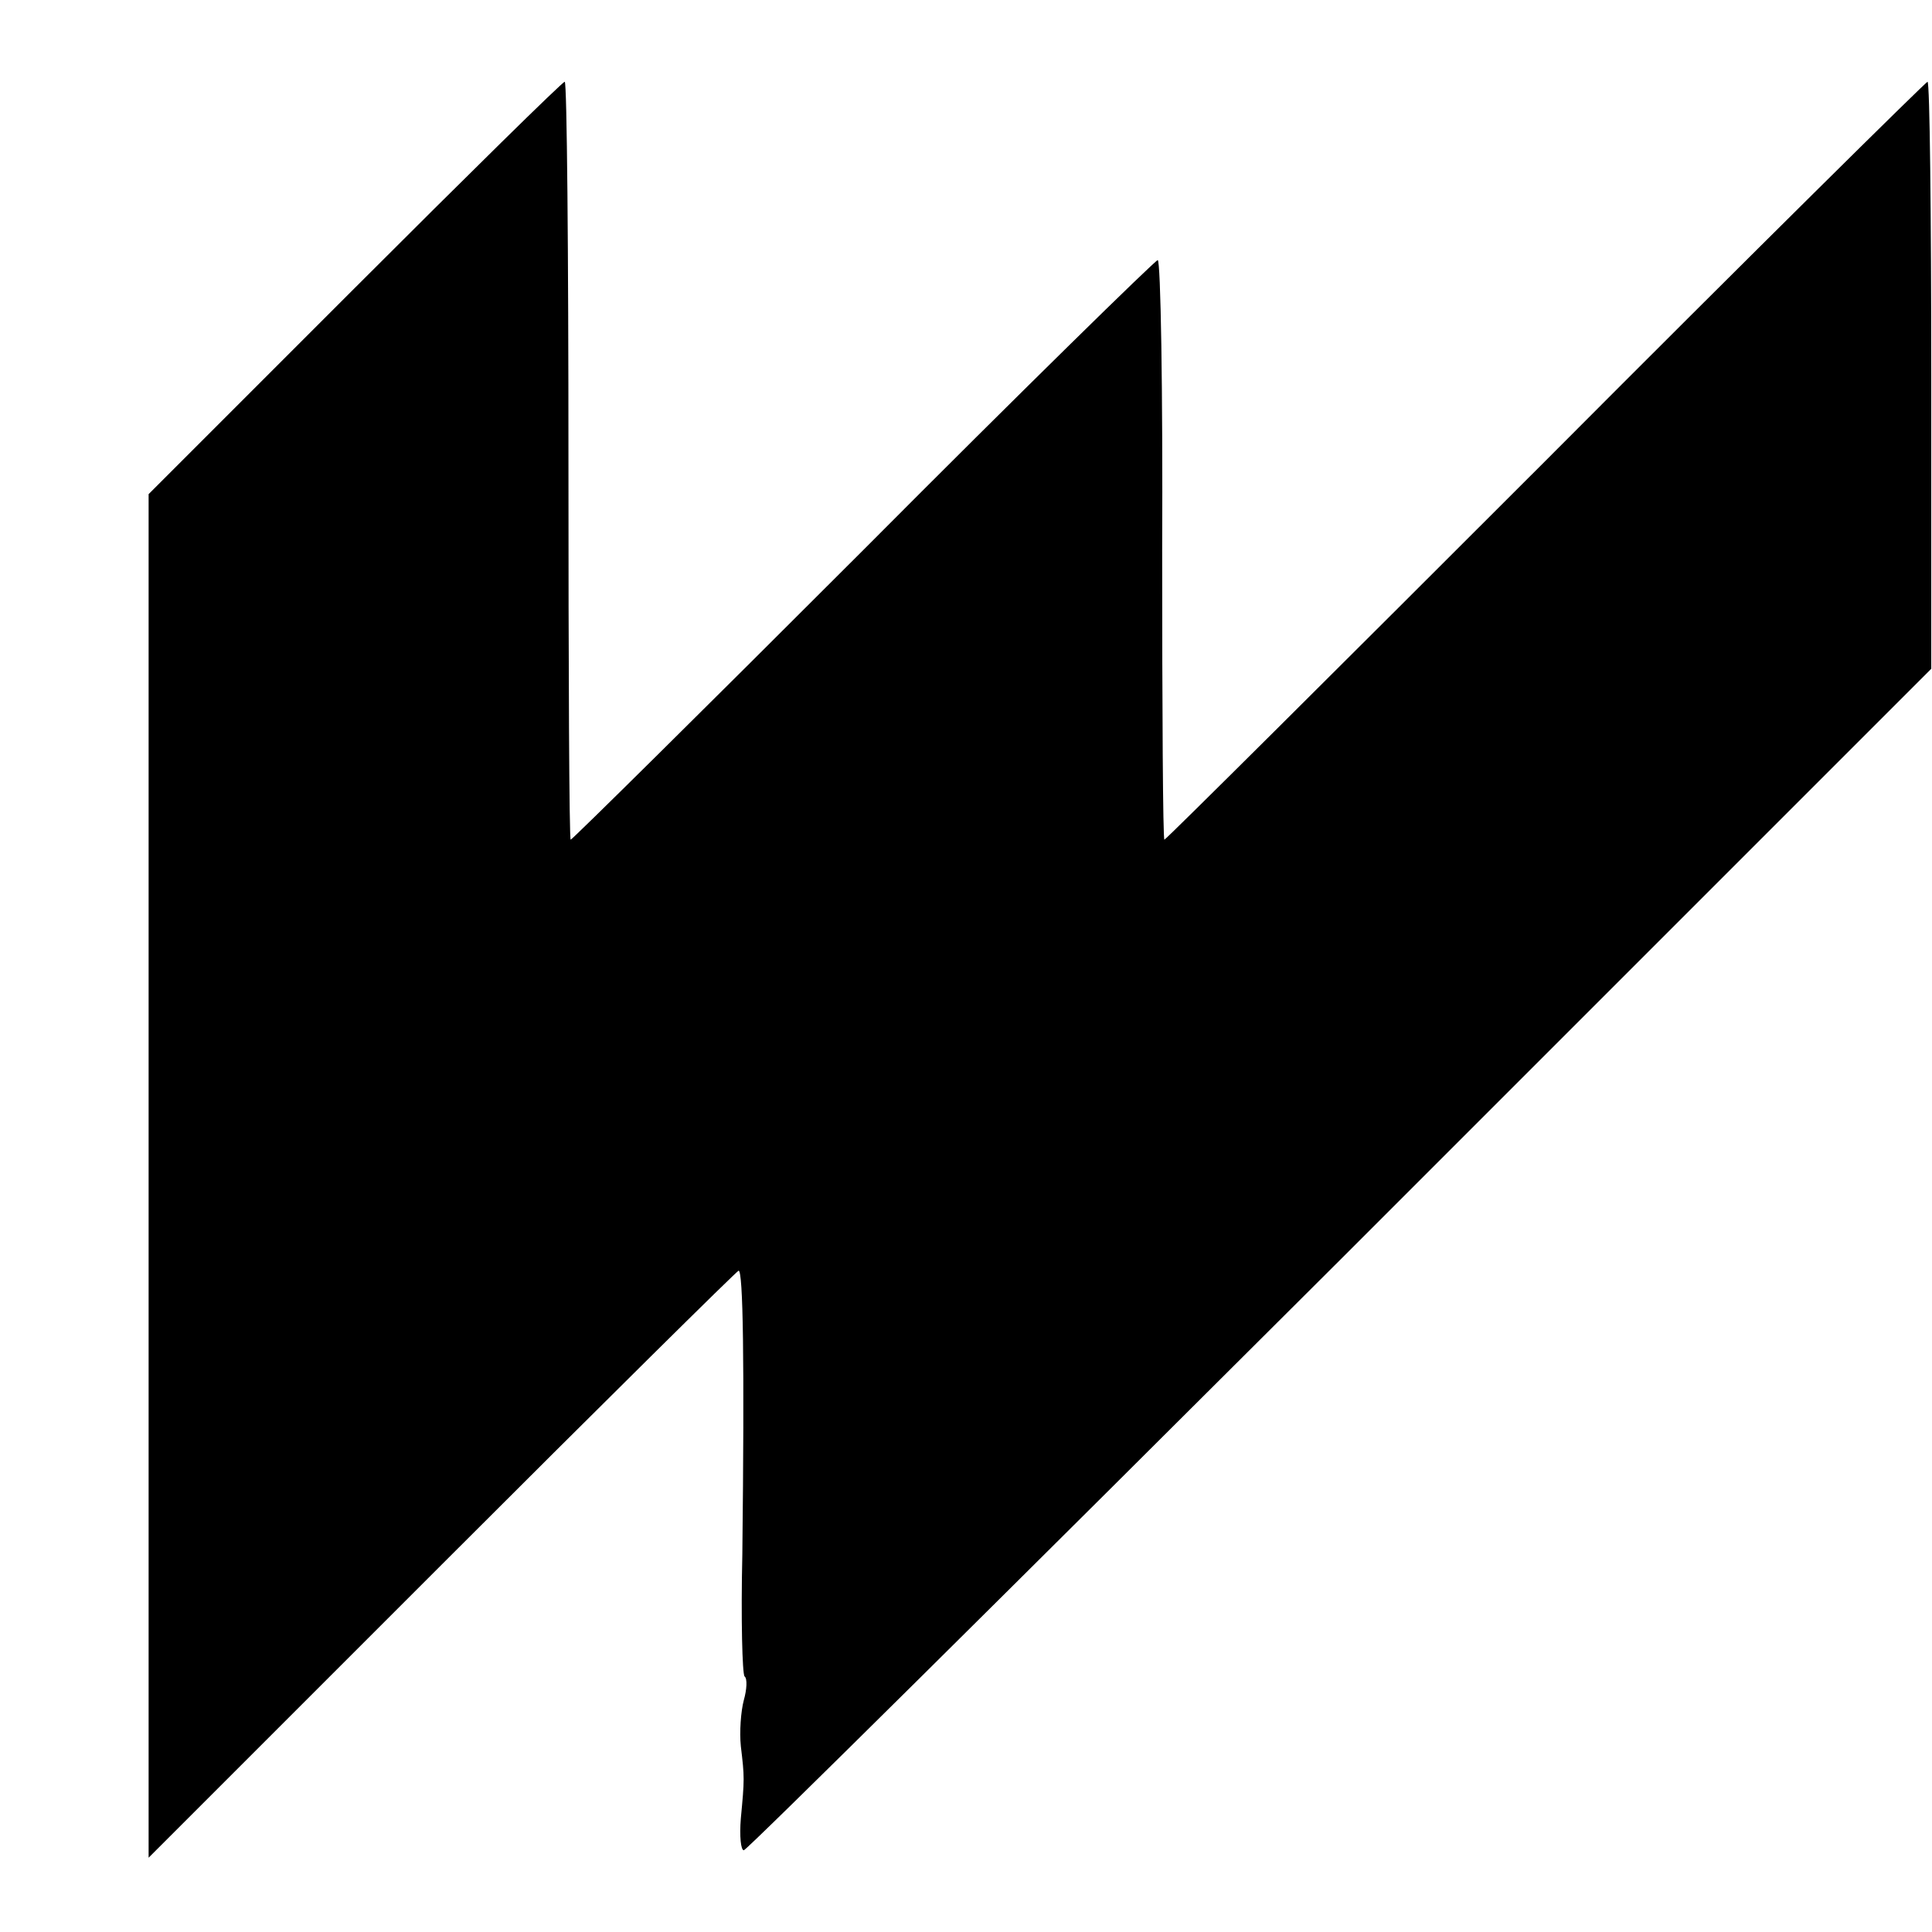
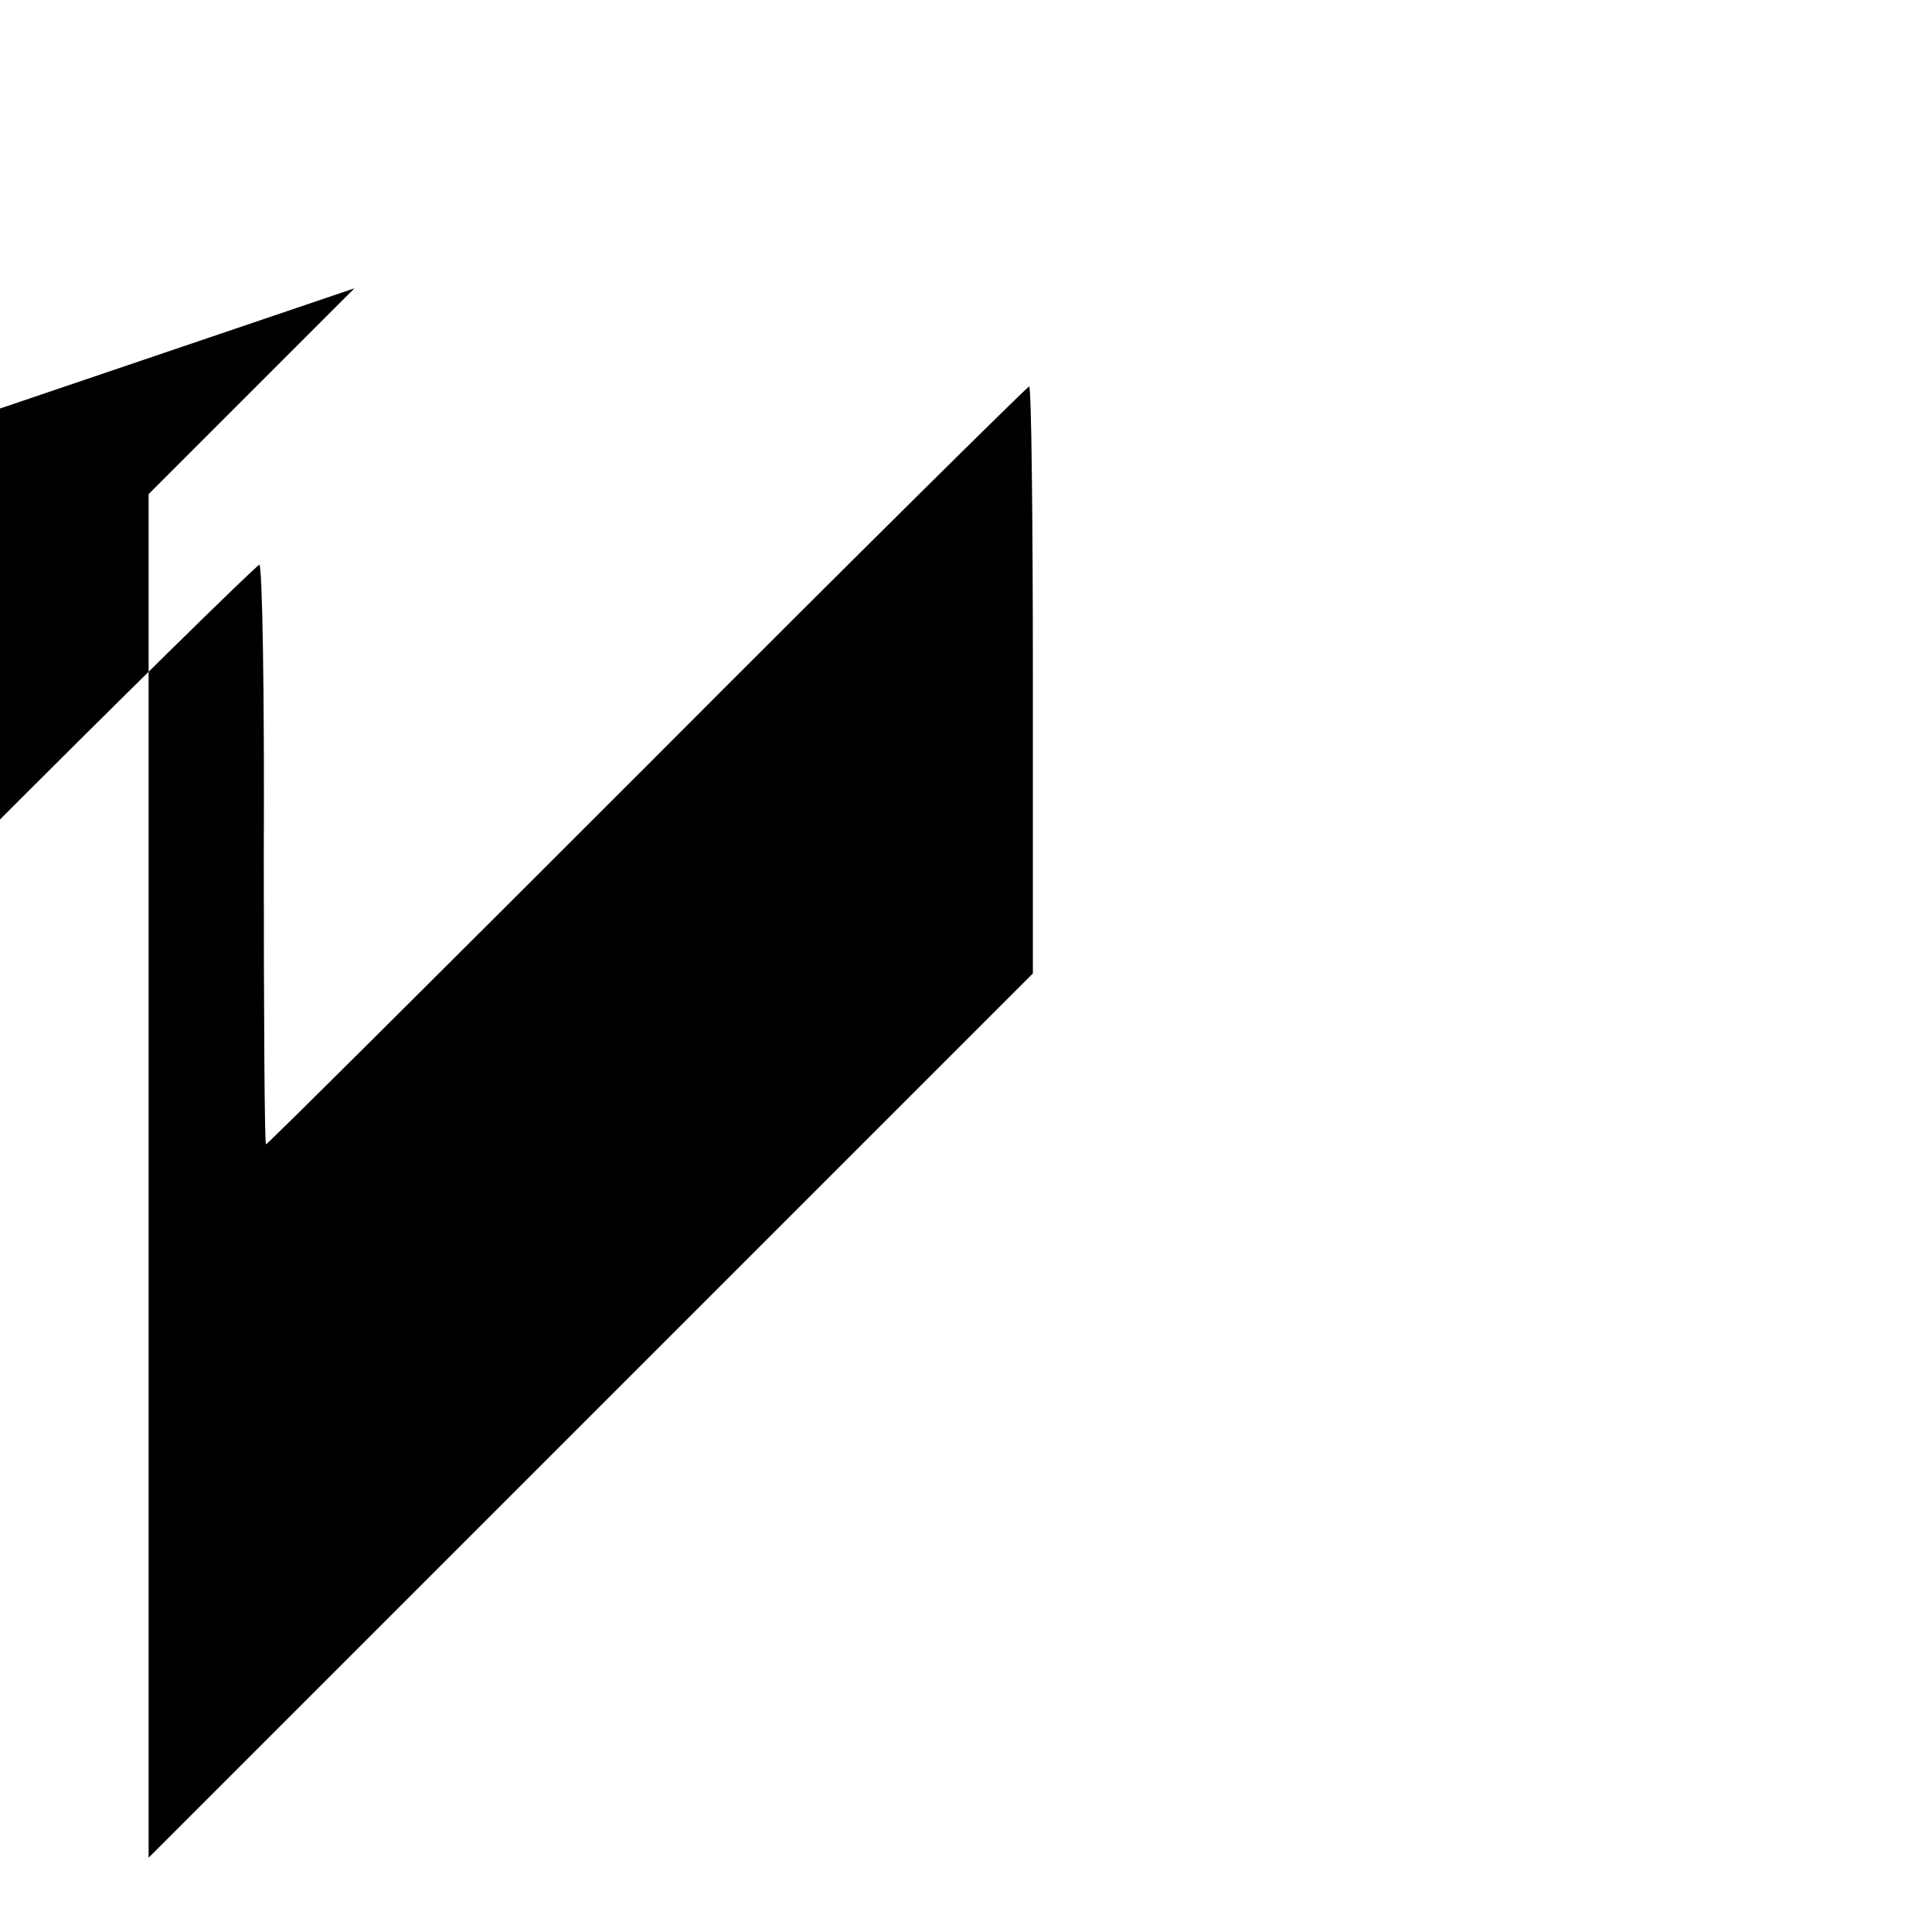
<svg xmlns="http://www.w3.org/2000/svg" version="1.0" width="260pt" height="260pt" viewBox="0 0 260 260" preserveAspectRatio="xMidYMid meet">
  <g transform="translate(0,260) scale(0.1,-0.1)" fill="#000000" stroke="none">
-     <path d="M477 2212 l-277 -277 0 -918 0 -917 395 395 c217 217 397 395 399 395 6 0 8 -119 5 -382 -2 -87 0 -161 3 -164 4 -3 3 -18 -1 -32 -4 -15 -6 -43 -4 -62 5 -42 5 -44 0 -97 -2 -24 0 -43 4 -43 4 0 365 358 803 795 l795 795 0 395 c0 217 -2 395 -5 395 -2 0 -234 -229 -514 -510 -280 -280 -511 -510 -513 -510 -2 0 -3 176 -3 390 1 215 -2 390 -6 390 -3 0 -182 -175 -396 -390 -215 -215 -392 -390 -394 -390 -2 0 -3 230 -3 510 0 281 -2 510 -5 510 -3 0 -130 -125 -283 -278z" />
+     <path d="M477 2212 l-277 -277 0 -918 0 -917 395 395 l795 795 0 395 c0 217 -2 395 -5 395 -2 0 -234 -229 -514 -510 -280 -280 -511 -510 -513 -510 -2 0 -3 176 -3 390 1 215 -2 390 -6 390 -3 0 -182 -175 -396 -390 -215 -215 -392 -390 -394 -390 -2 0 -3 230 -3 510 0 281 -2 510 -5 510 -3 0 -130 -125 -283 -278z" />
  </g>
</svg>